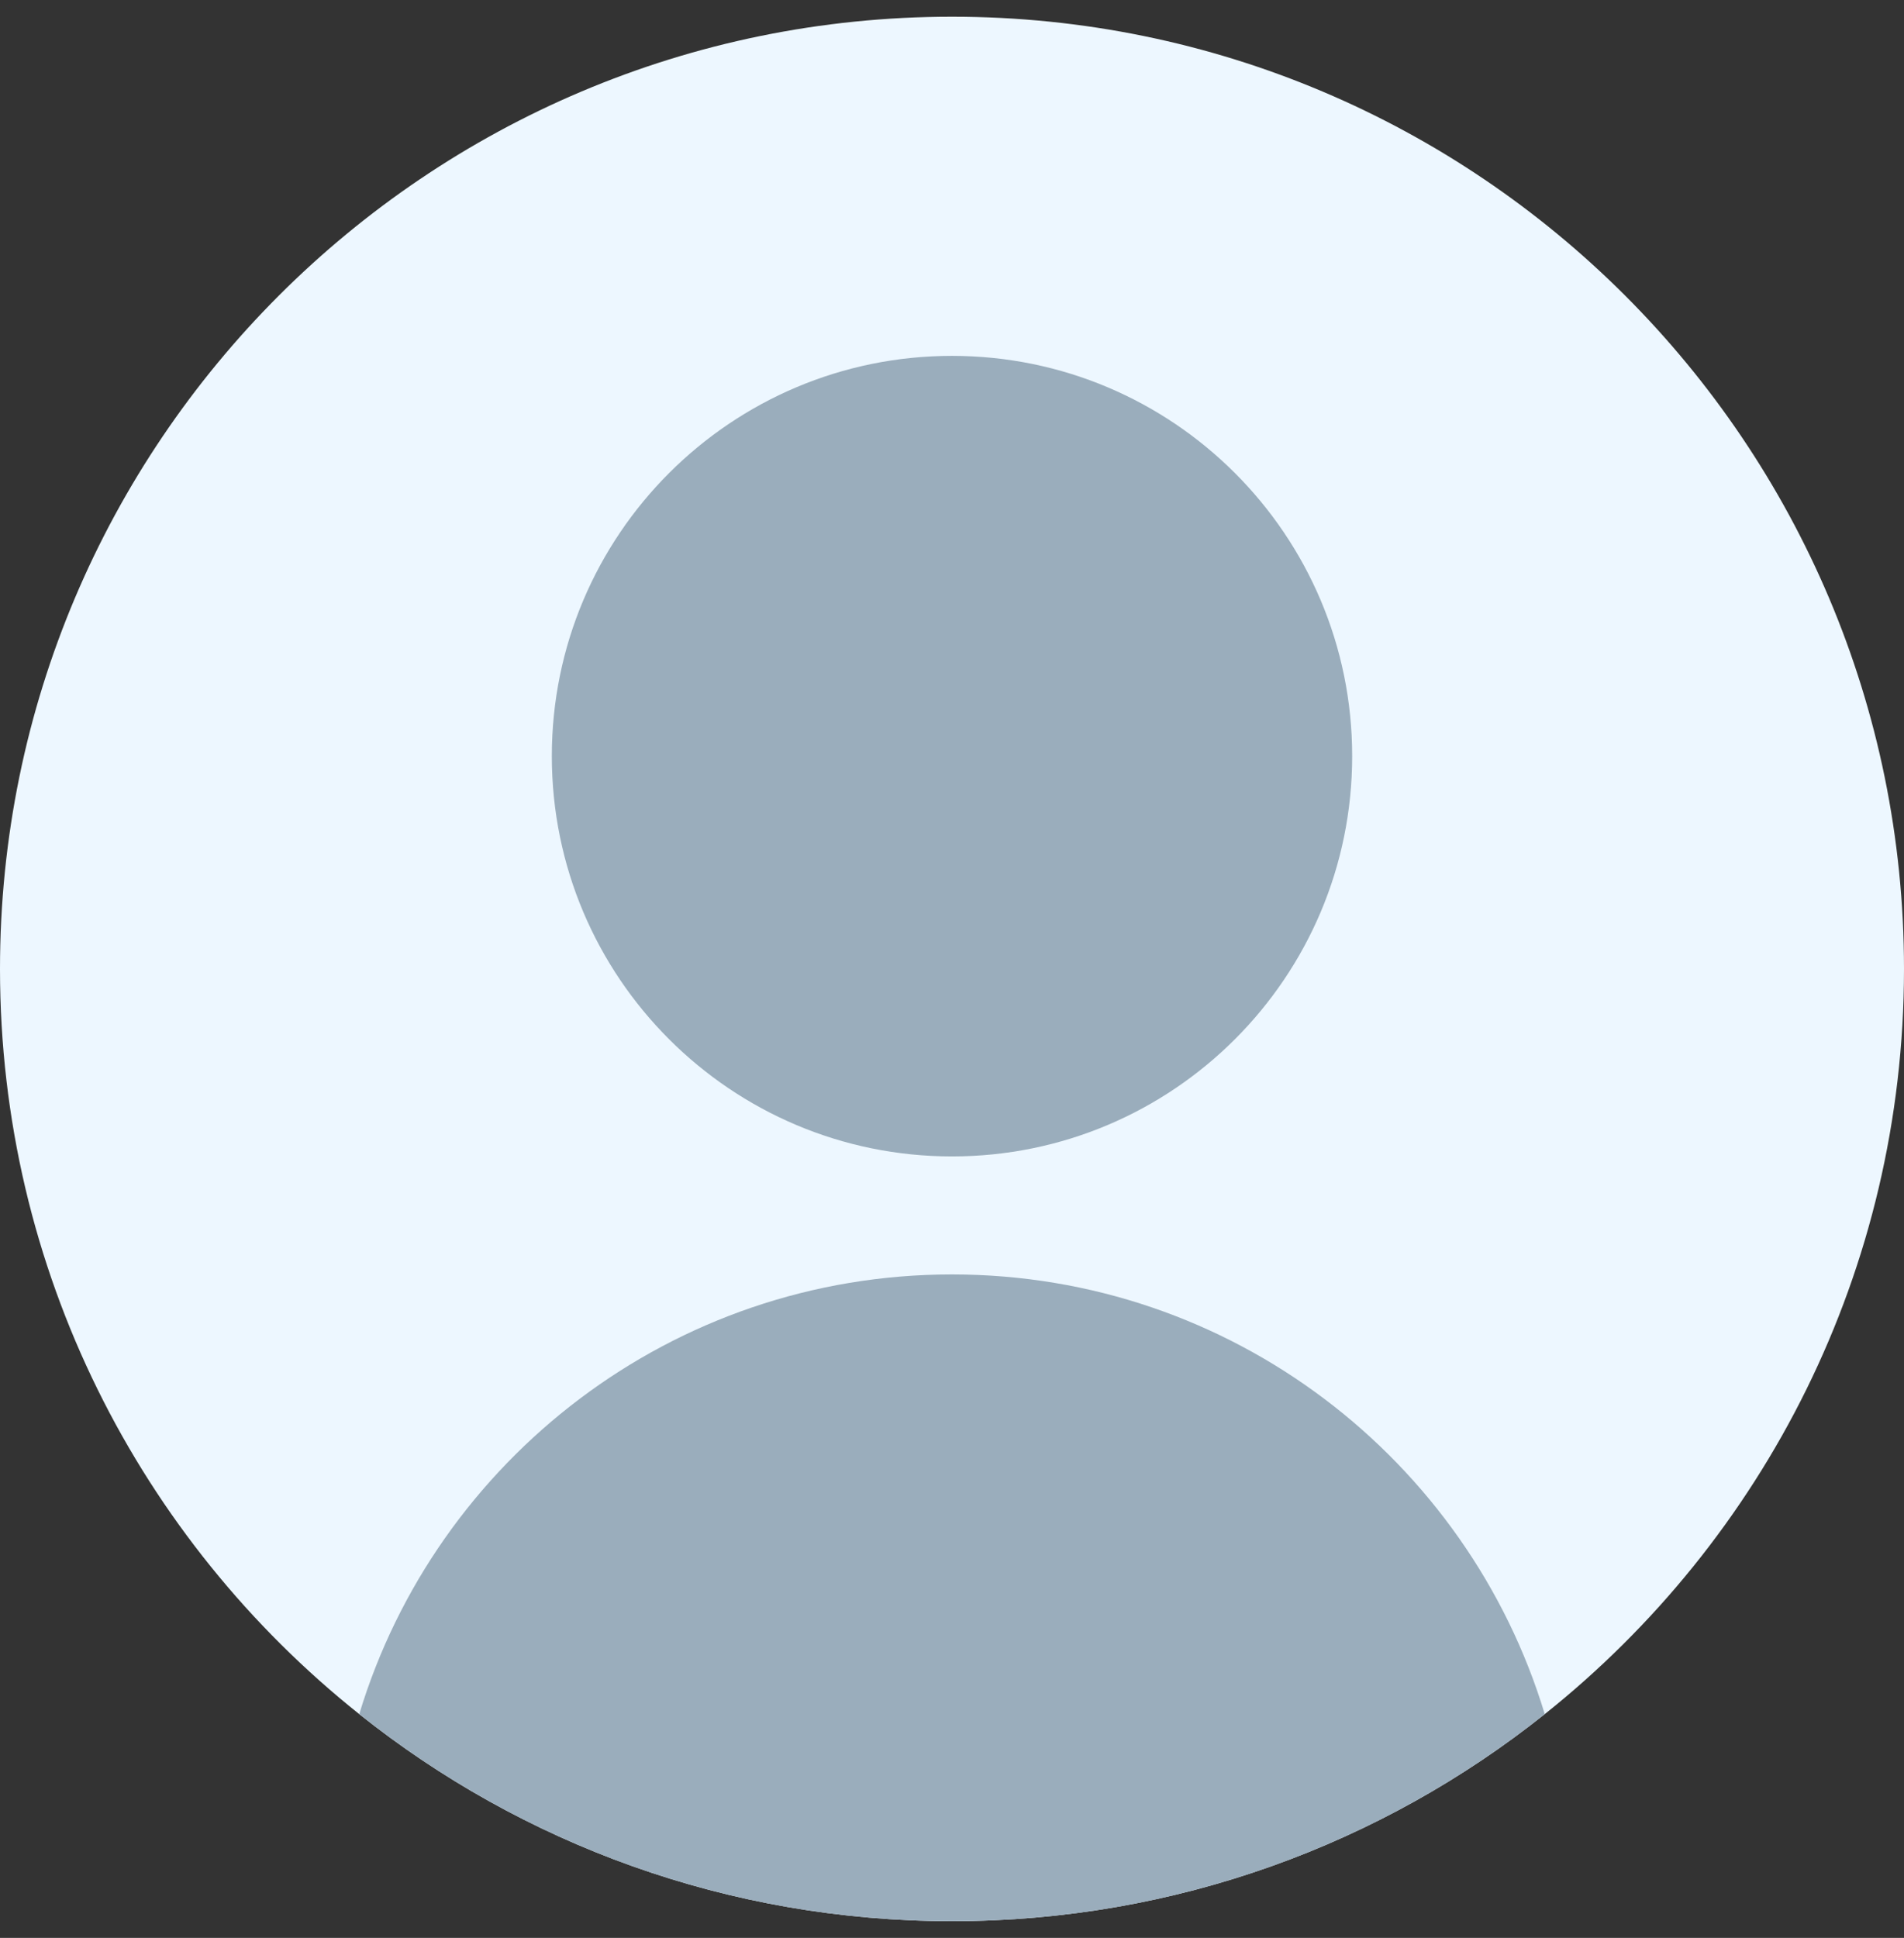
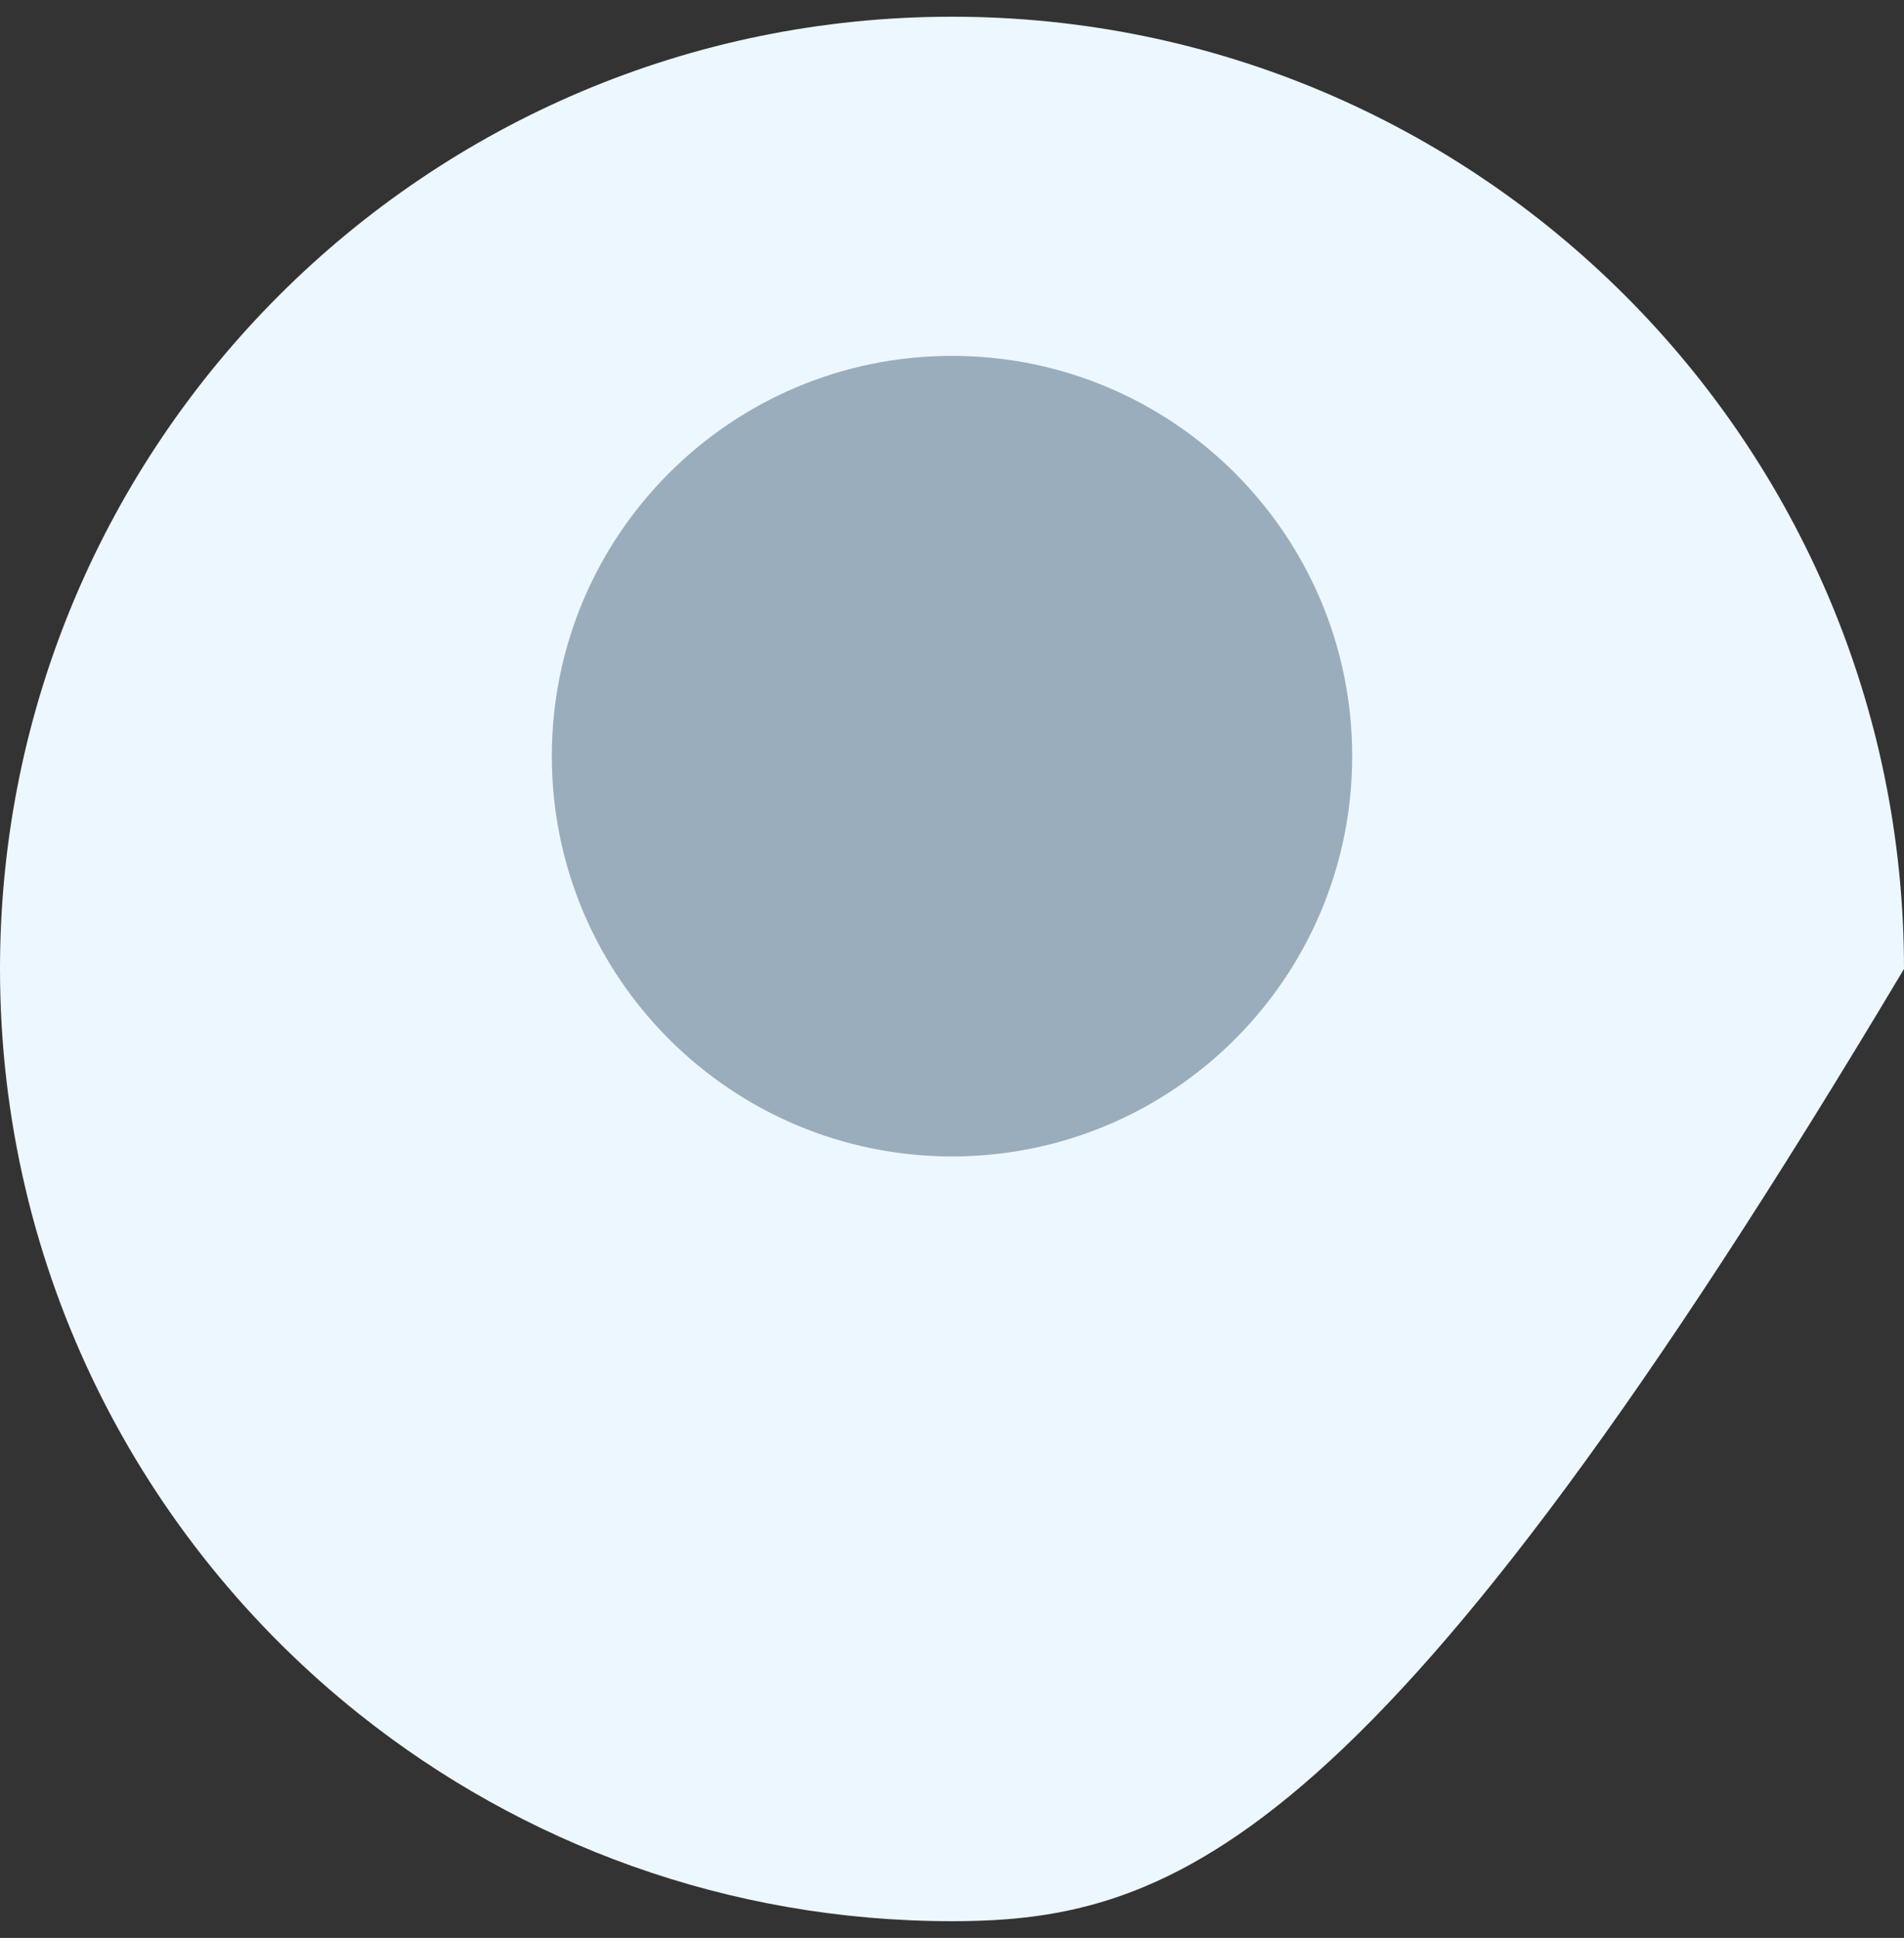
<svg xmlns="http://www.w3.org/2000/svg" width="57" height="58" viewBox="0 0 57 58" fill="none">
  <rect x="0" y="0" width="57" height="58" fill="#333333" stroke="none" />
-   <path d="M57 29C57 38.031 52.799 46.081 46.245 51.303C41.377 55.182 35.209 57.5 28.5 57.5C21.791 57.5 15.623 55.182 10.755 51.303C4.201 46.081 0 38.031 0 29C0 13.26 12.76 0.5 28.5 0.5C44.24 0.5 57 13.26 57 29Z" fill="#EDF7FF" />
+   <path d="M57 29C41.377 55.182 35.209 57.5 28.5 57.5C21.791 57.5 15.623 55.182 10.755 51.303C4.201 46.081 0 38.031 0 29C0 13.26 12.76 0.5 28.5 0.5C44.24 0.5 57 13.26 57 29Z" fill="#EDF7FF" />
  <path d="M28.5 34.611C35.117 34.611 40.48 29.248 40.48 22.631C40.48 16.015 35.117 10.651 28.5 10.651C21.884 10.651 16.52 16.015 16.52 22.631C16.52 29.248 21.884 34.611 28.5 34.611Z" fill="#9AADBC" />
-   <path d="M46.245 51.302C41.377 55.182 35.209 57.5 28.5 57.5C21.791 57.5 15.623 55.182 10.755 51.302C13.059 43.687 20.132 38.143 28.5 38.143C36.868 38.143 43.94 43.687 46.245 51.302Z" fill="#9AADBC" />
</svg>